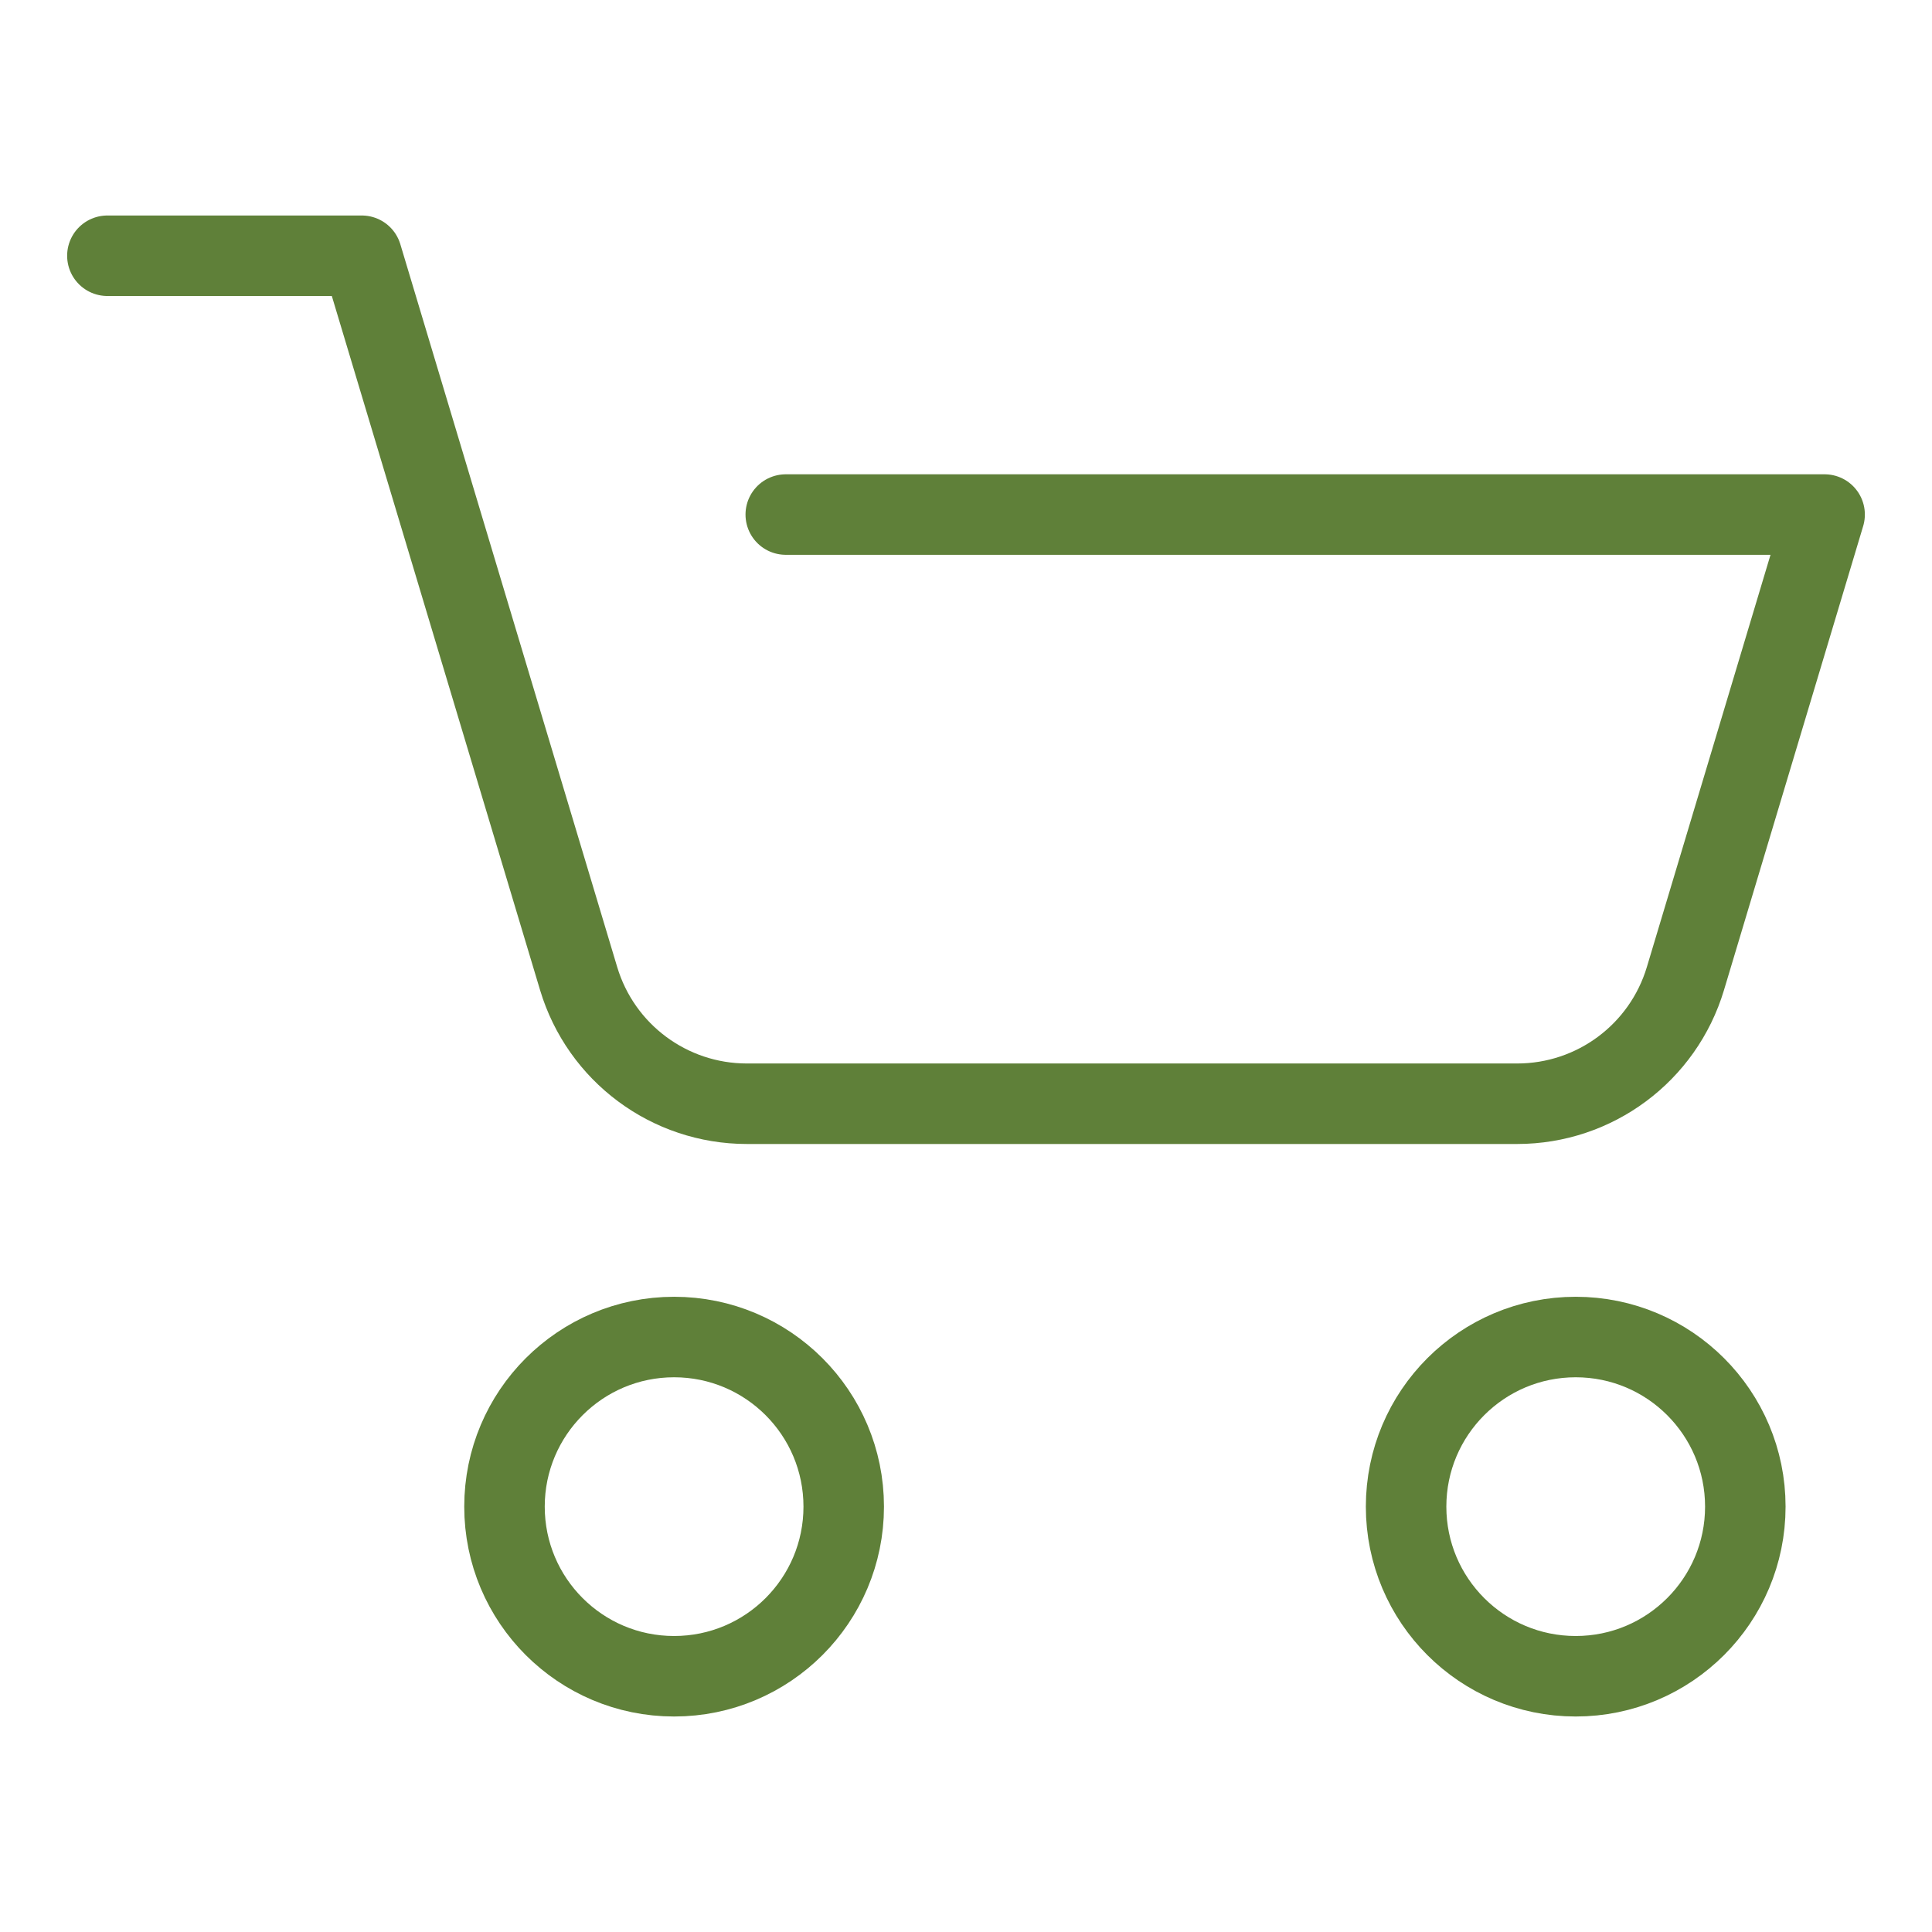
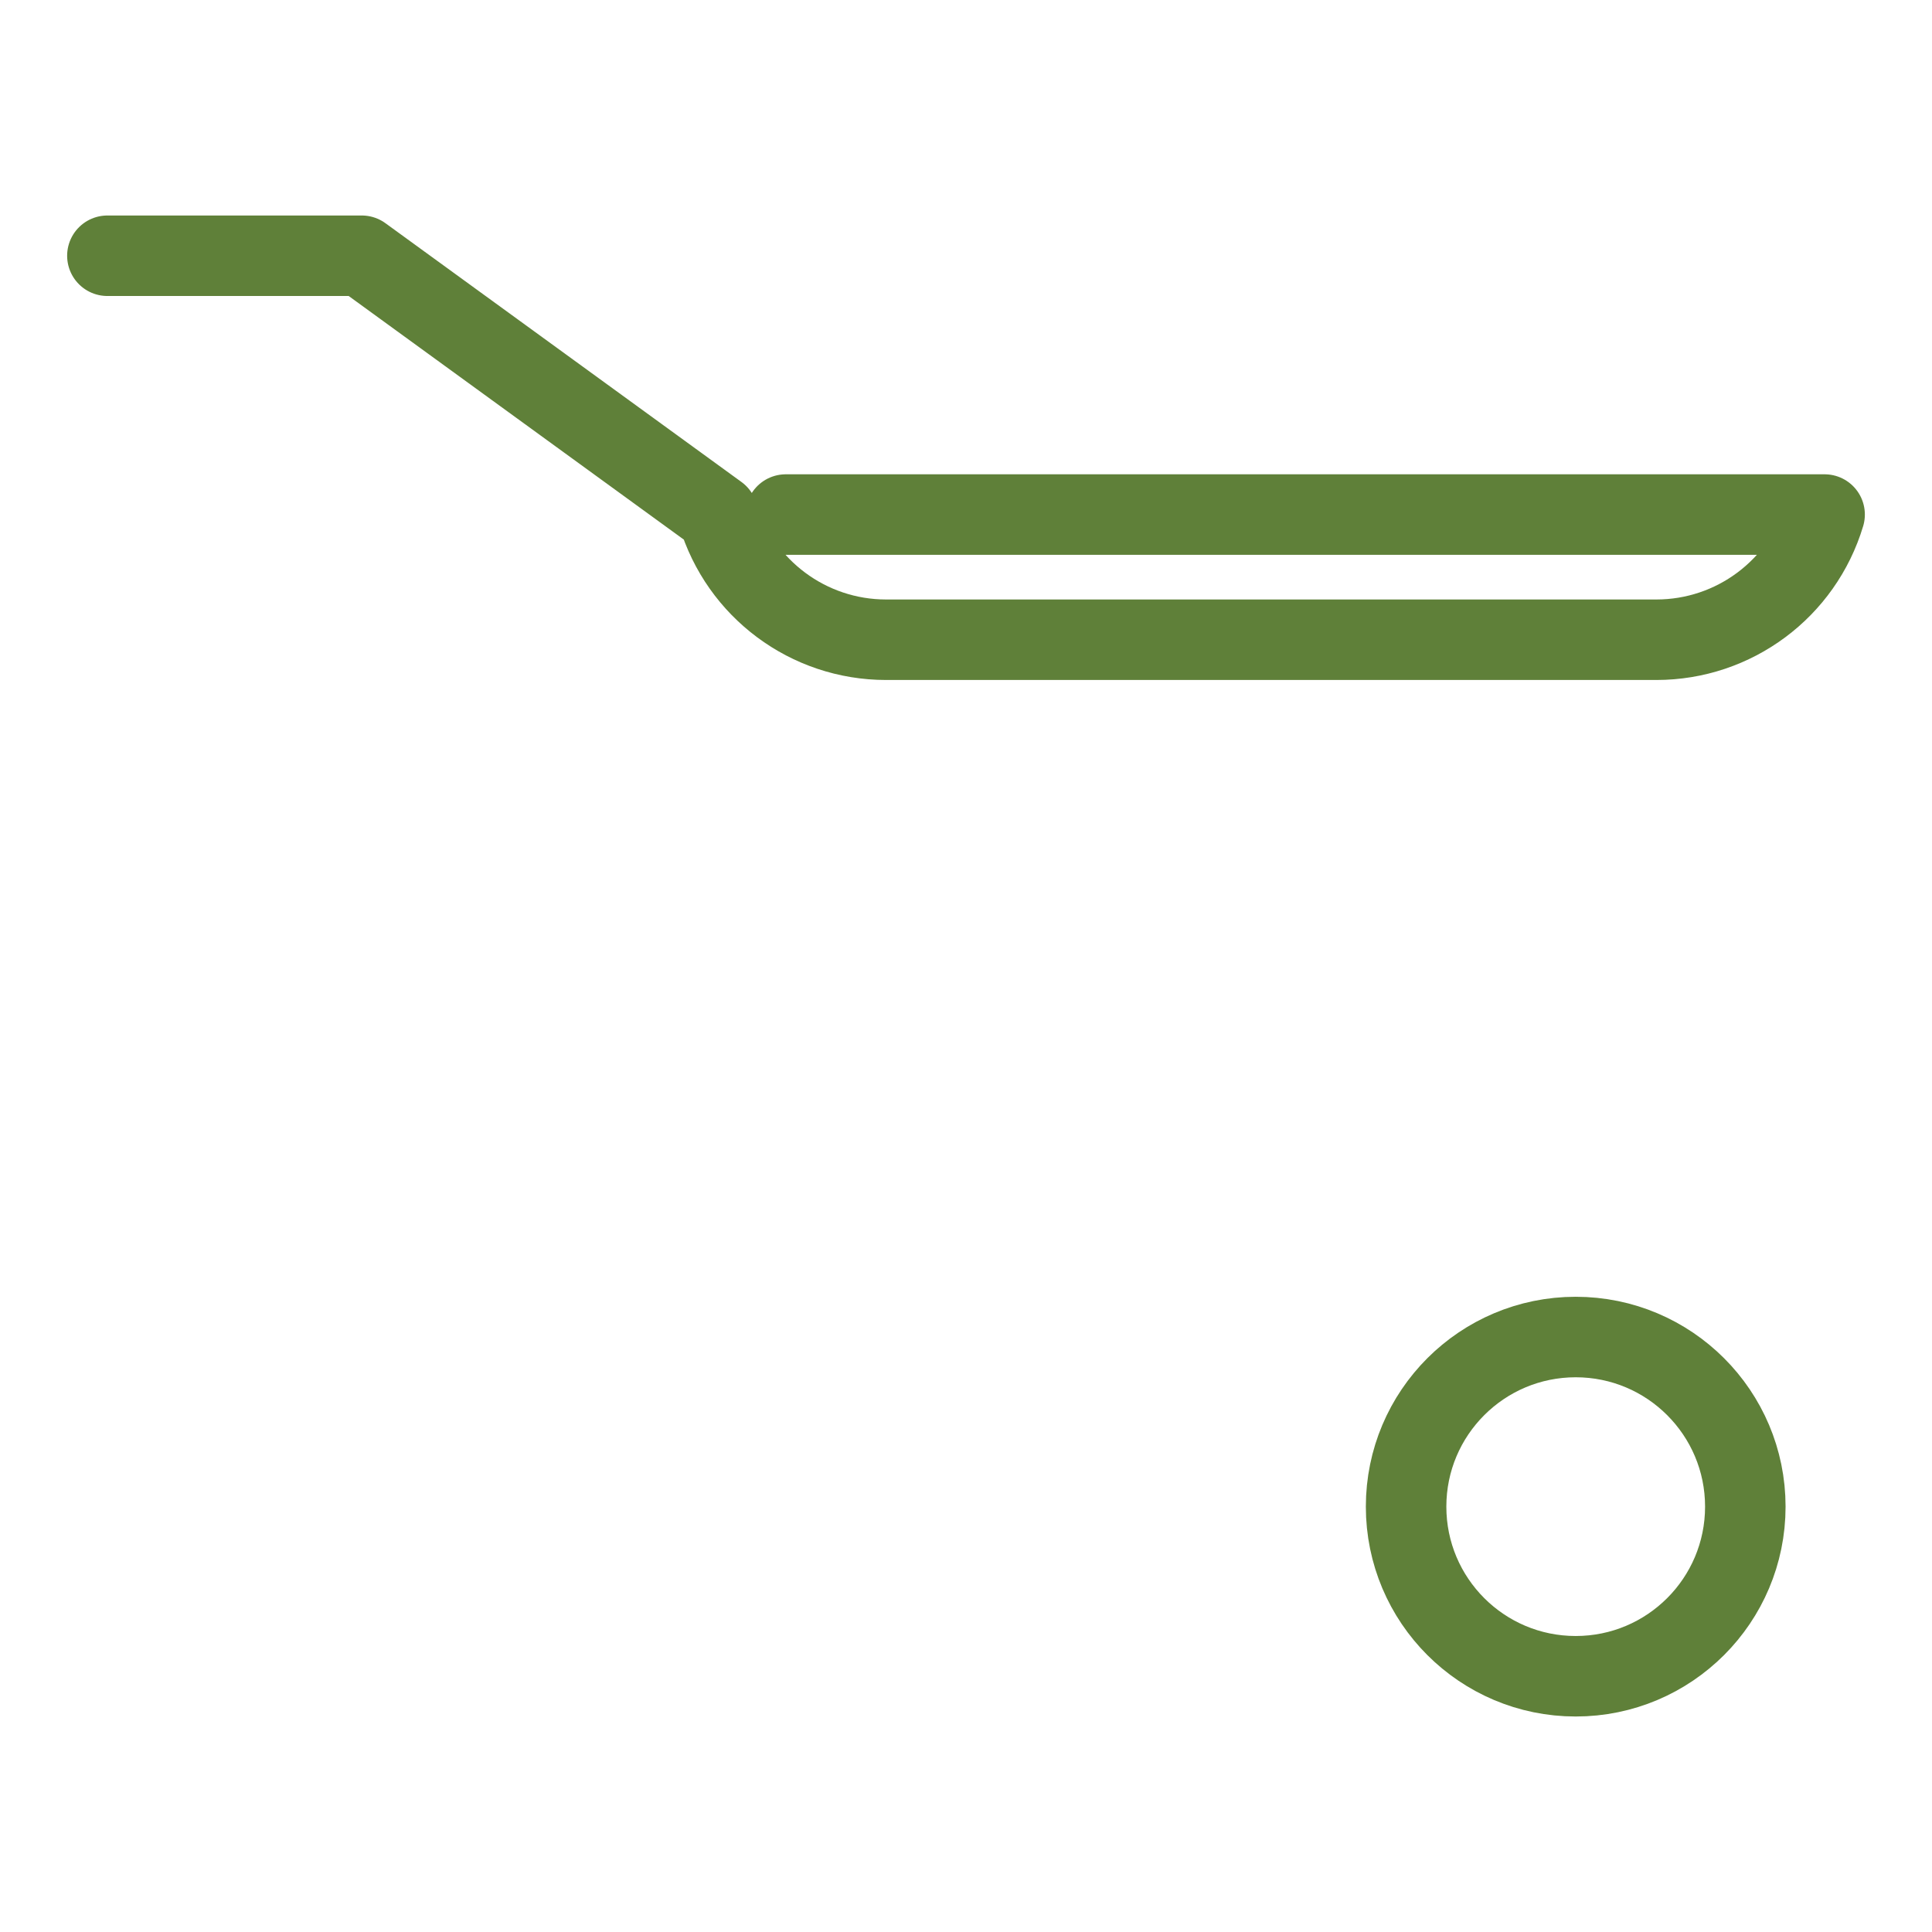
<svg xmlns="http://www.w3.org/2000/svg" id="_レイヤー_2" data-name="レイヤー 2" viewBox="0 0 24 24">
  <g id="_ハンバーガー" data-name="ハンバーガー">
    <g>
      <rect width="24" height="24" style="fill: none;" />
      <g>
        <g>
-           <circle cx="8.374" cy="18.716" r="2.107" style="fill: none; stroke: #5f8039; stroke-linecap: round; stroke-linejoin: round;" />
          <circle cx="19.574" cy="18.716" r="2.107" style="fill: none; stroke: #5f8039; stroke-linecap: round; stroke-linejoin: round;" />
        </g>
-         <path d="M9.761,6.392h12.905l-1.729,5.764c-.277.923-1.126,1.555-2.09,1.555h-9.569c-.964,0-1.813-.632-2.09-1.555L4.494,3.177H1.334" style="fill: none; stroke: #5f8039; stroke-linecap: round; stroke-linejoin: round;" />
+         <path d="M9.761,6.392h12.905c-.277.923-1.126,1.555-2.09,1.555h-9.569c-.964,0-1.813-.632-2.09-1.555L4.494,3.177H1.334" style="fill: none; stroke: #5f8039; stroke-linecap: round; stroke-linejoin: round;" />
      </g>
    </g>
  </g>
</svg>